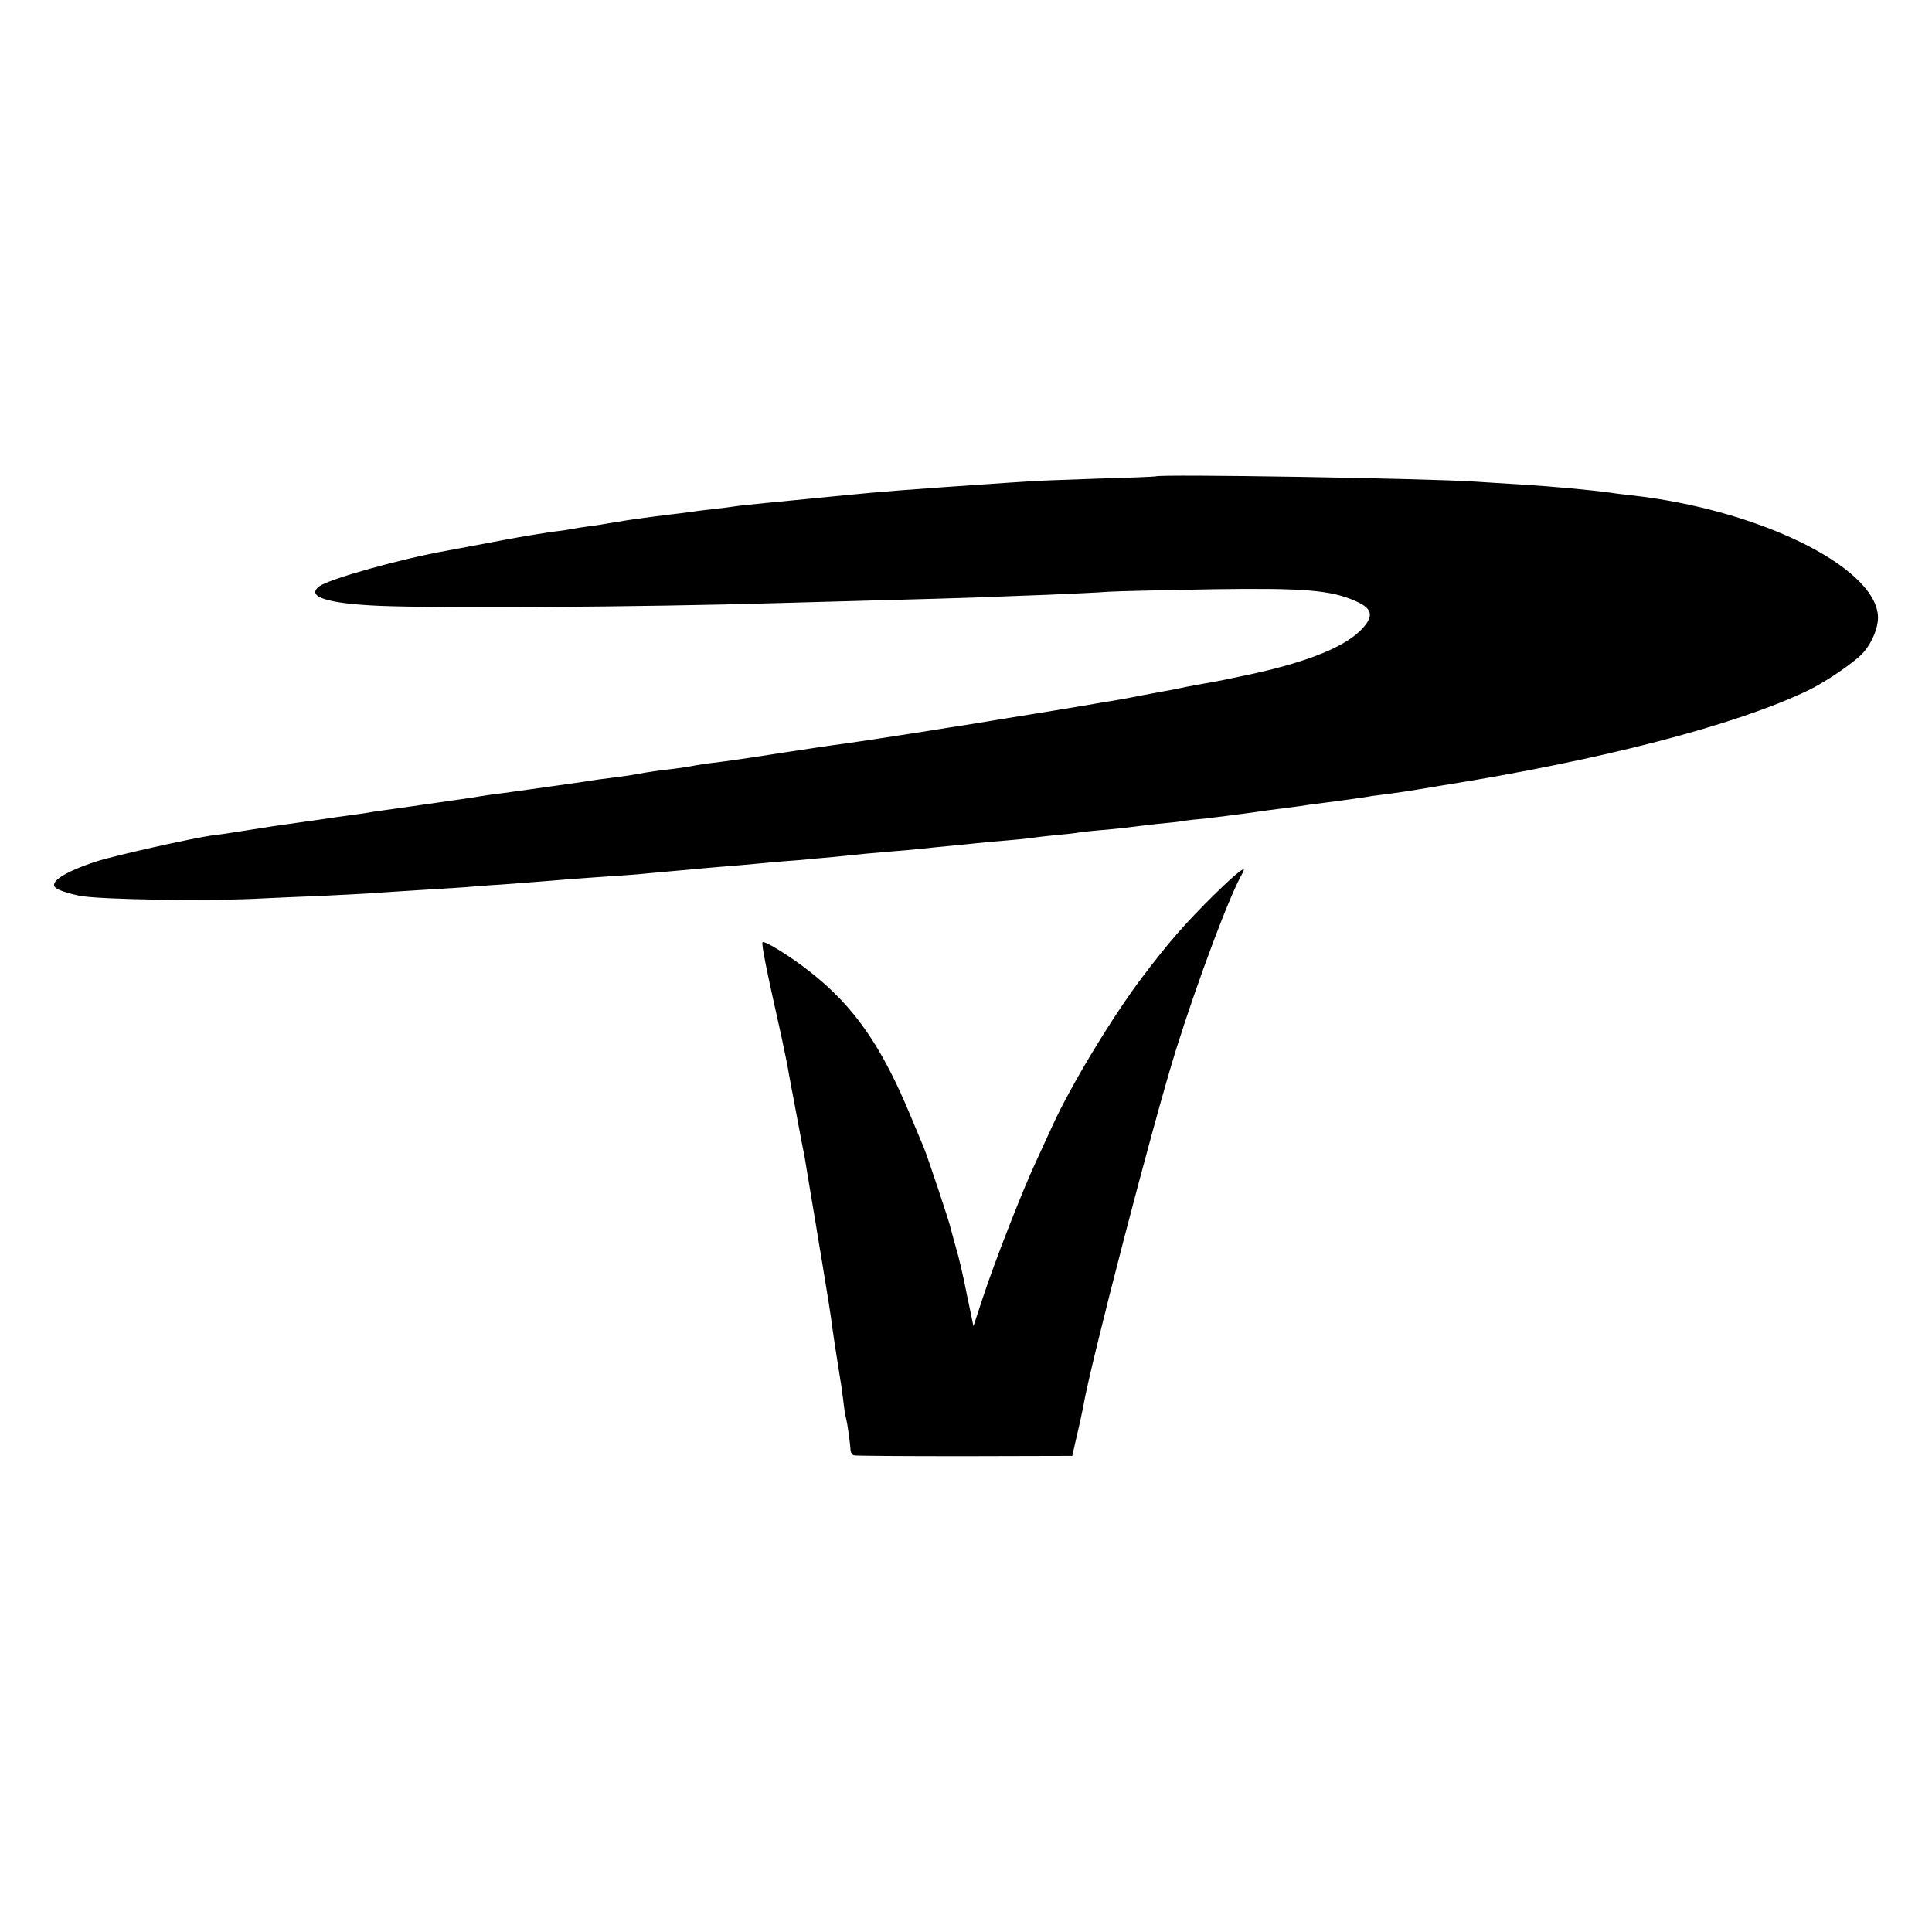
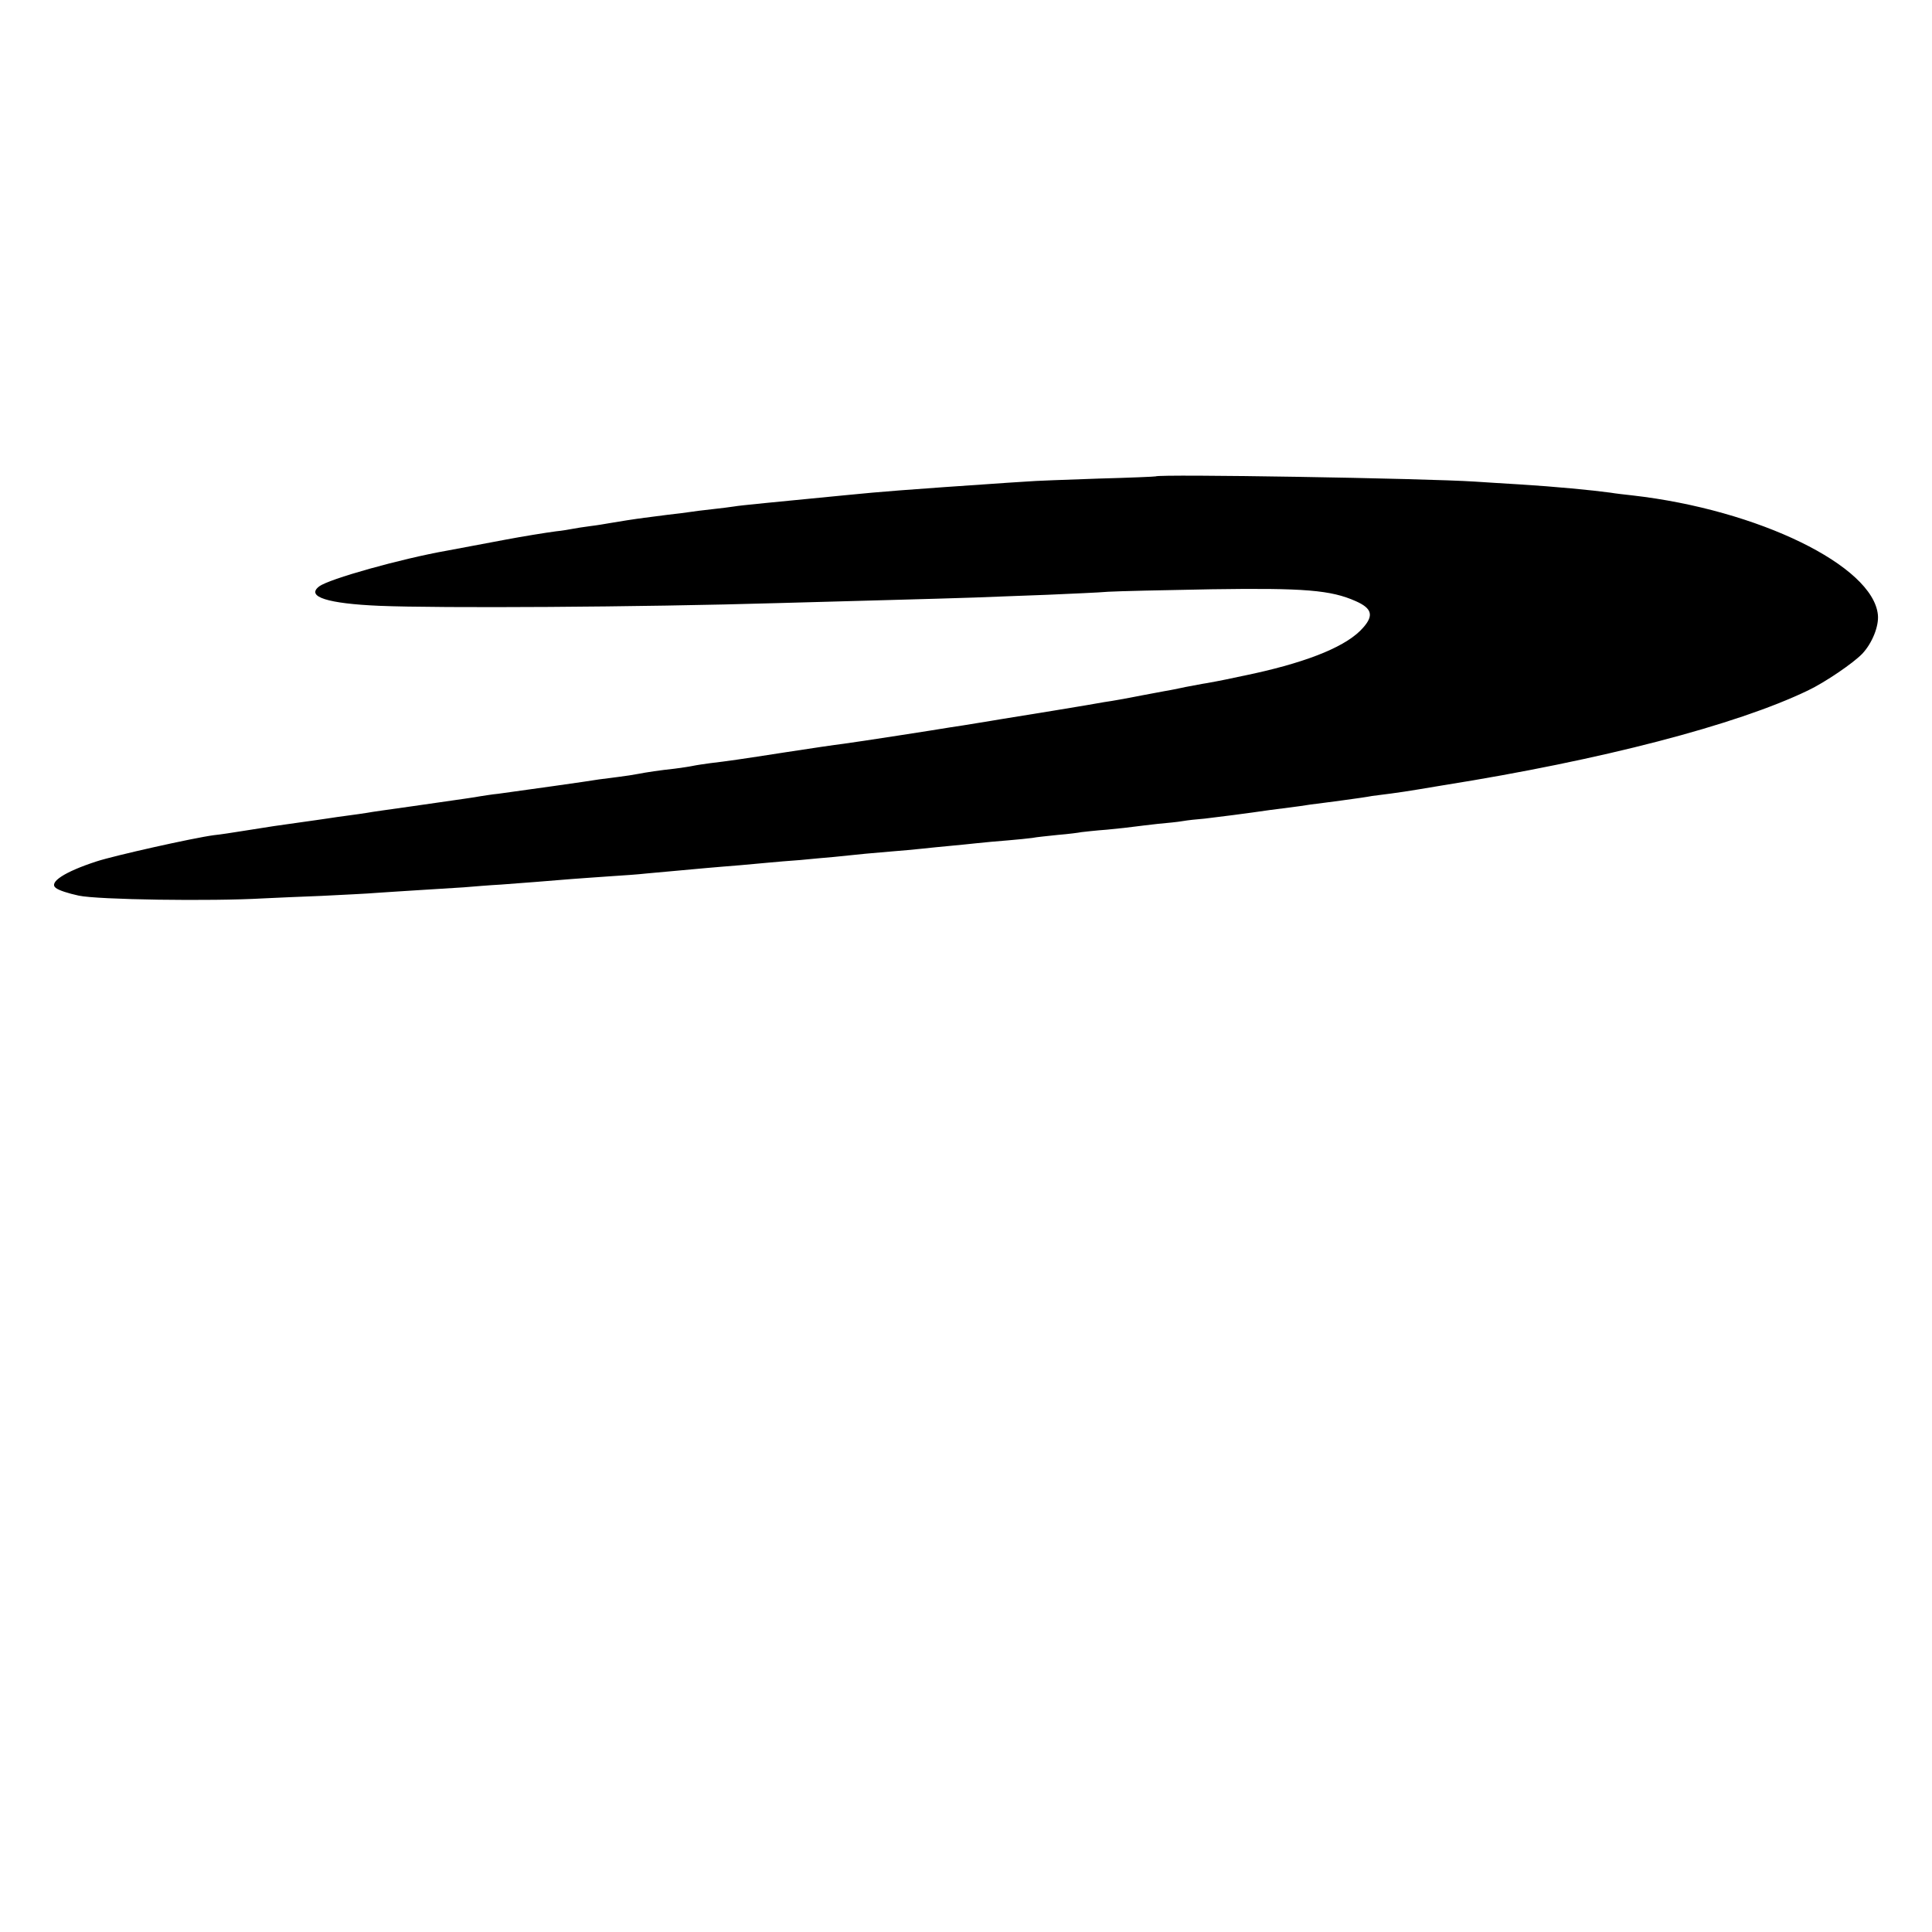
<svg xmlns="http://www.w3.org/2000/svg" version="1.0" width="700pt" height="700pt" viewBox="0 0 700 700" preserveAspectRatio="xMidYMid meet">
  <g transform="translate(0,700) scale(0.1,-0.1)" fill="#000000" stroke="none">
    <path d="M4187 5274 c-1 -1 -94 -5 -207 -8 -113 -4 -232 -8 -265 -11 -70 -4 -230 -16 -295 -20 -115 -8 -228 -17 -260 -20 -19 -2 -62 -6 -95 -9 -255 -25 -384 -37 -405 -41 -14 -2 -50 -7 -80 -10 -30 -3 -66 -8 -80 -10 -14 -2 -50 -7 -80 -10 -30 -4 -68 -9 -85 -11 -32 -4 -96 -14 -130 -20 -11 -2 -40 -7 -65 -10 -25 -3 -54 -8 -65 -10 -11 -2 -38 -7 -60 -9 -38 -5 -124 -19 -182 -30 -47 -9 -176 -33 -213 -40 -165 -29 -430 -103 -464 -130 -48 -37 31 -62 219 -70 217 -9 940 -5 1447 10 108 3 288 8 400 11 112 3 250 7 308 9 58 2 177 7 265 10 88 4 187 8 220 11 33 2 202 6 375 9 337 5 432 -3 522 -43 59 -26 66 -52 27 -96 -56 -65 -191 -121 -394 -166 -98 -21 -117 -25 -172 -35 -15 -2 -49 -9 -77 -14 -28 -6 -62 -13 -76 -15 -14 -3 -50 -9 -80 -15 -30 -6 -68 -13 -85 -16 -16 -3 -41 -7 -55 -9 -29 -6 -330 -55 -375 -62 -16 -3 -55 -9 -85 -14 -30 -5 -73 -12 -95 -15 -22 -4 -107 -17 -190 -30 -82 -13 -172 -26 -200 -30 -27 -3 -120 -17 -205 -30 -167 -26 -216 -33 -276 -40 -22 -3 -50 -7 -64 -10 -14 -3 -43 -7 -65 -10 -56 -6 -102 -13 -133 -19 -15 -3 -47 -8 -72 -11 -25 -3 -56 -7 -70 -9 -27 -5 -298 -43 -365 -52 -22 -2 -51 -7 -65 -9 -27 -5 -37 -6 -245 -36 -77 -11 -151 -21 -165 -24 -14 -2 -45 -7 -70 -10 -25 -3 -56 -8 -70 -10 -14 -2 -61 -9 -105 -15 -86 -12 -94 -13 -200 -30 -38 -6 -88 -14 -110 -16 -75 -10 -361 -74 -425 -95 -117 -38 -174 -76 -148 -96 11 -9 46 -20 83 -28 69 -15 480 -21 670 -10 39 2 133 6 210 9 77 4 167 8 200 11 33 2 103 7 155 10 52 3 124 8 160 10 36 3 97 8 135 10 79 6 174 13 255 20 30 2 93 7 140 10 47 3 105 7 130 10 25 2 74 7 110 10 36 3 85 8 110 10 25 2 79 7 120 10 41 4 91 8 110 10 19 2 69 6 110 9 41 4 95 9 120 11 94 10 147 15 210 20 36 3 85 7 110 10 25 3 70 7 100 10 30 3 75 7 100 10 25 3 74 7 110 10 35 3 76 7 90 9 14 3 56 7 93 11 37 3 76 8 85 10 9 1 51 6 93 9 42 4 87 9 100 11 13 2 51 6 84 10 33 3 74 7 90 10 17 3 53 7 80 9 43 5 154 19 235 31 14 2 45 6 70 9 25 3 60 8 78 11 18 2 69 9 115 15 45 6 94 13 108 16 15 2 47 6 70 9 24 3 69 10 99 15 30 5 71 12 90 15 572 91 1060 218 1320 343 63 30 164 99 197 133 36 38 61 100 57 141 -17 178 -433 381 -889 433 -27 3 -63 7 -80 10 -66 9 -200 22 -330 30 -55 3 -127 8 -160 10 -181 12 -1147 28 -1158 19z" />
-     <path d="M4399 3758 c-104 -103 -163 -170 -260 -298 -106 -140 -256 -387 -324 -535 -15 -33 -43 -94 -62 -135 -47 -100 -153 -371 -193 -495 l-33 -100 -24 115 c-12 63 -30 139 -39 168 -8 29 -17 61 -19 70 -5 24 -84 261 -99 297 -7 17 -28 66 -46 110 -106 256 -205 398 -365 524 -71 56 -165 114 -172 107 -5 -5 13 -96 67 -336 10 -47 24 -112 29 -145 6 -33 13 -71 16 -85 3 -14 9 -50 15 -80 6 -30 12 -66 15 -80 3 -14 7 -36 10 -50 6 -38 35 -211 40 -240 2 -14 13 -79 24 -145 19 -116 31 -188 36 -230 4 -32 27 -178 30 -196 2 -9 6 -40 10 -70 3 -30 8 -61 11 -70 4 -15 14 -85 16 -116 1 -7 6 -14 12 -16 6 -2 186 -3 401 -3 l390 1 17 75 c10 41 20 89 23 105 25 149 255 1034 337 1295 79 251 193 555 238 633 22 37 -11 13 -101 -75z" />
  </g>
</svg>